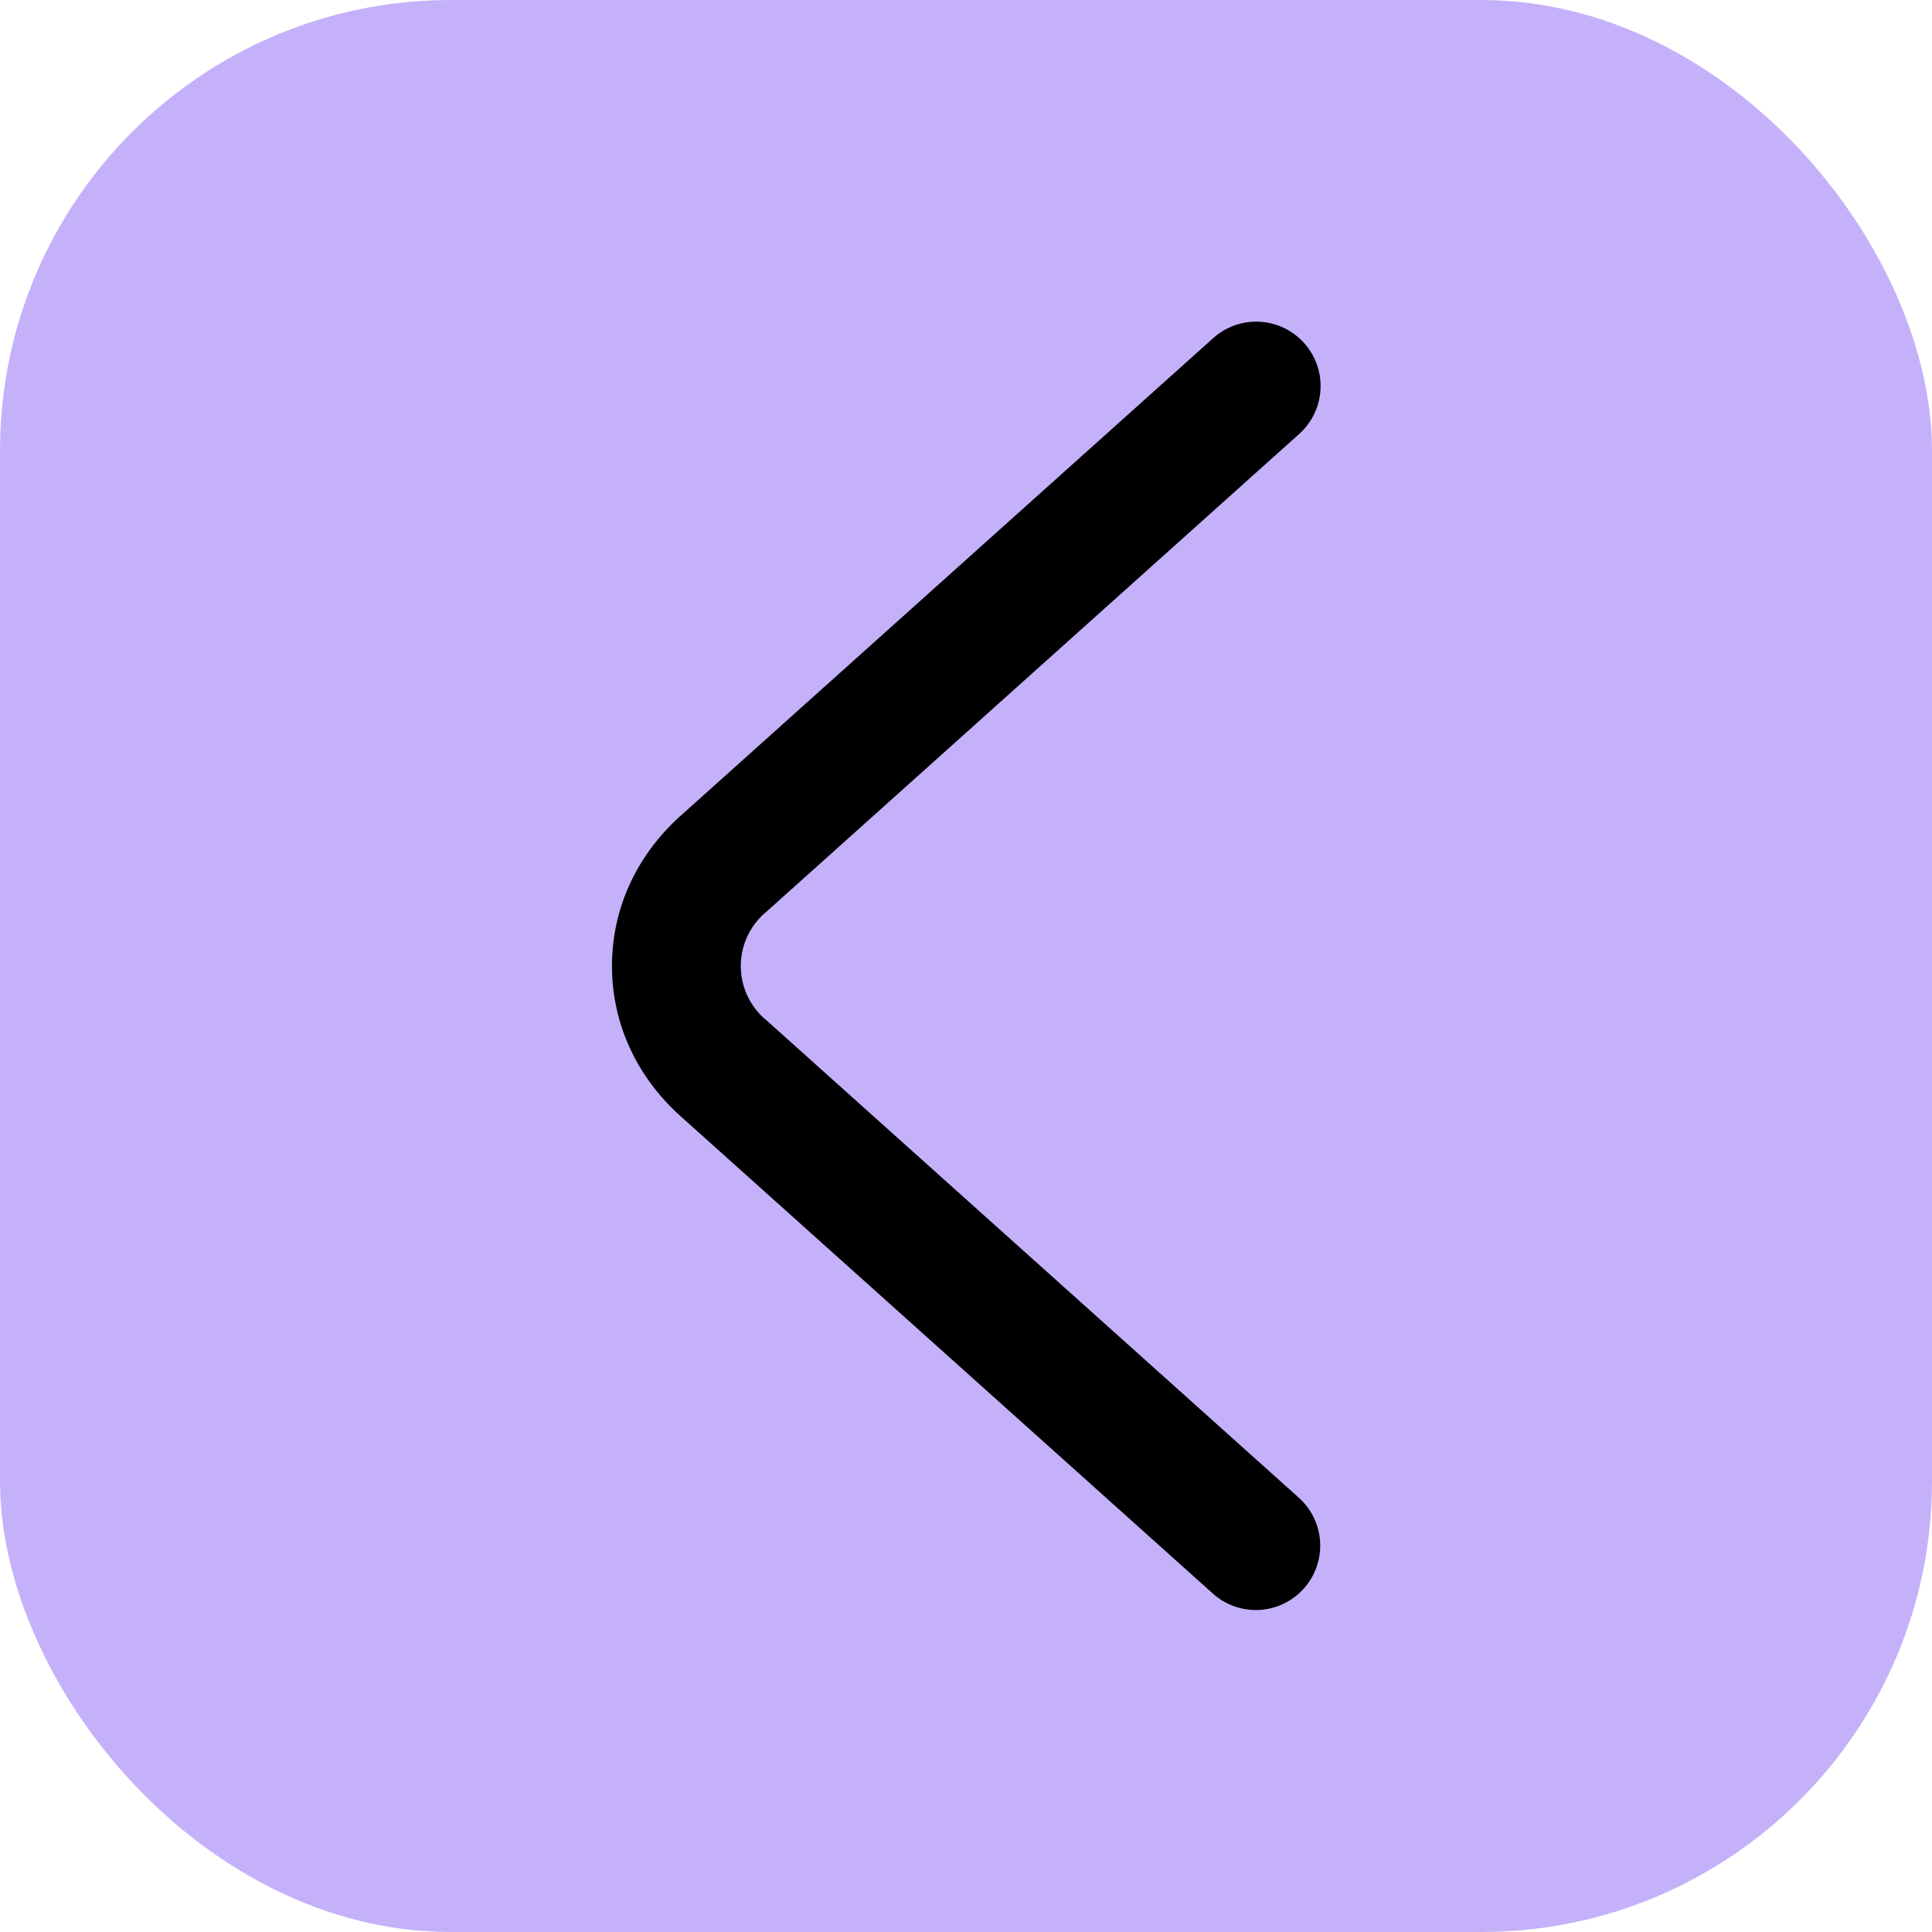
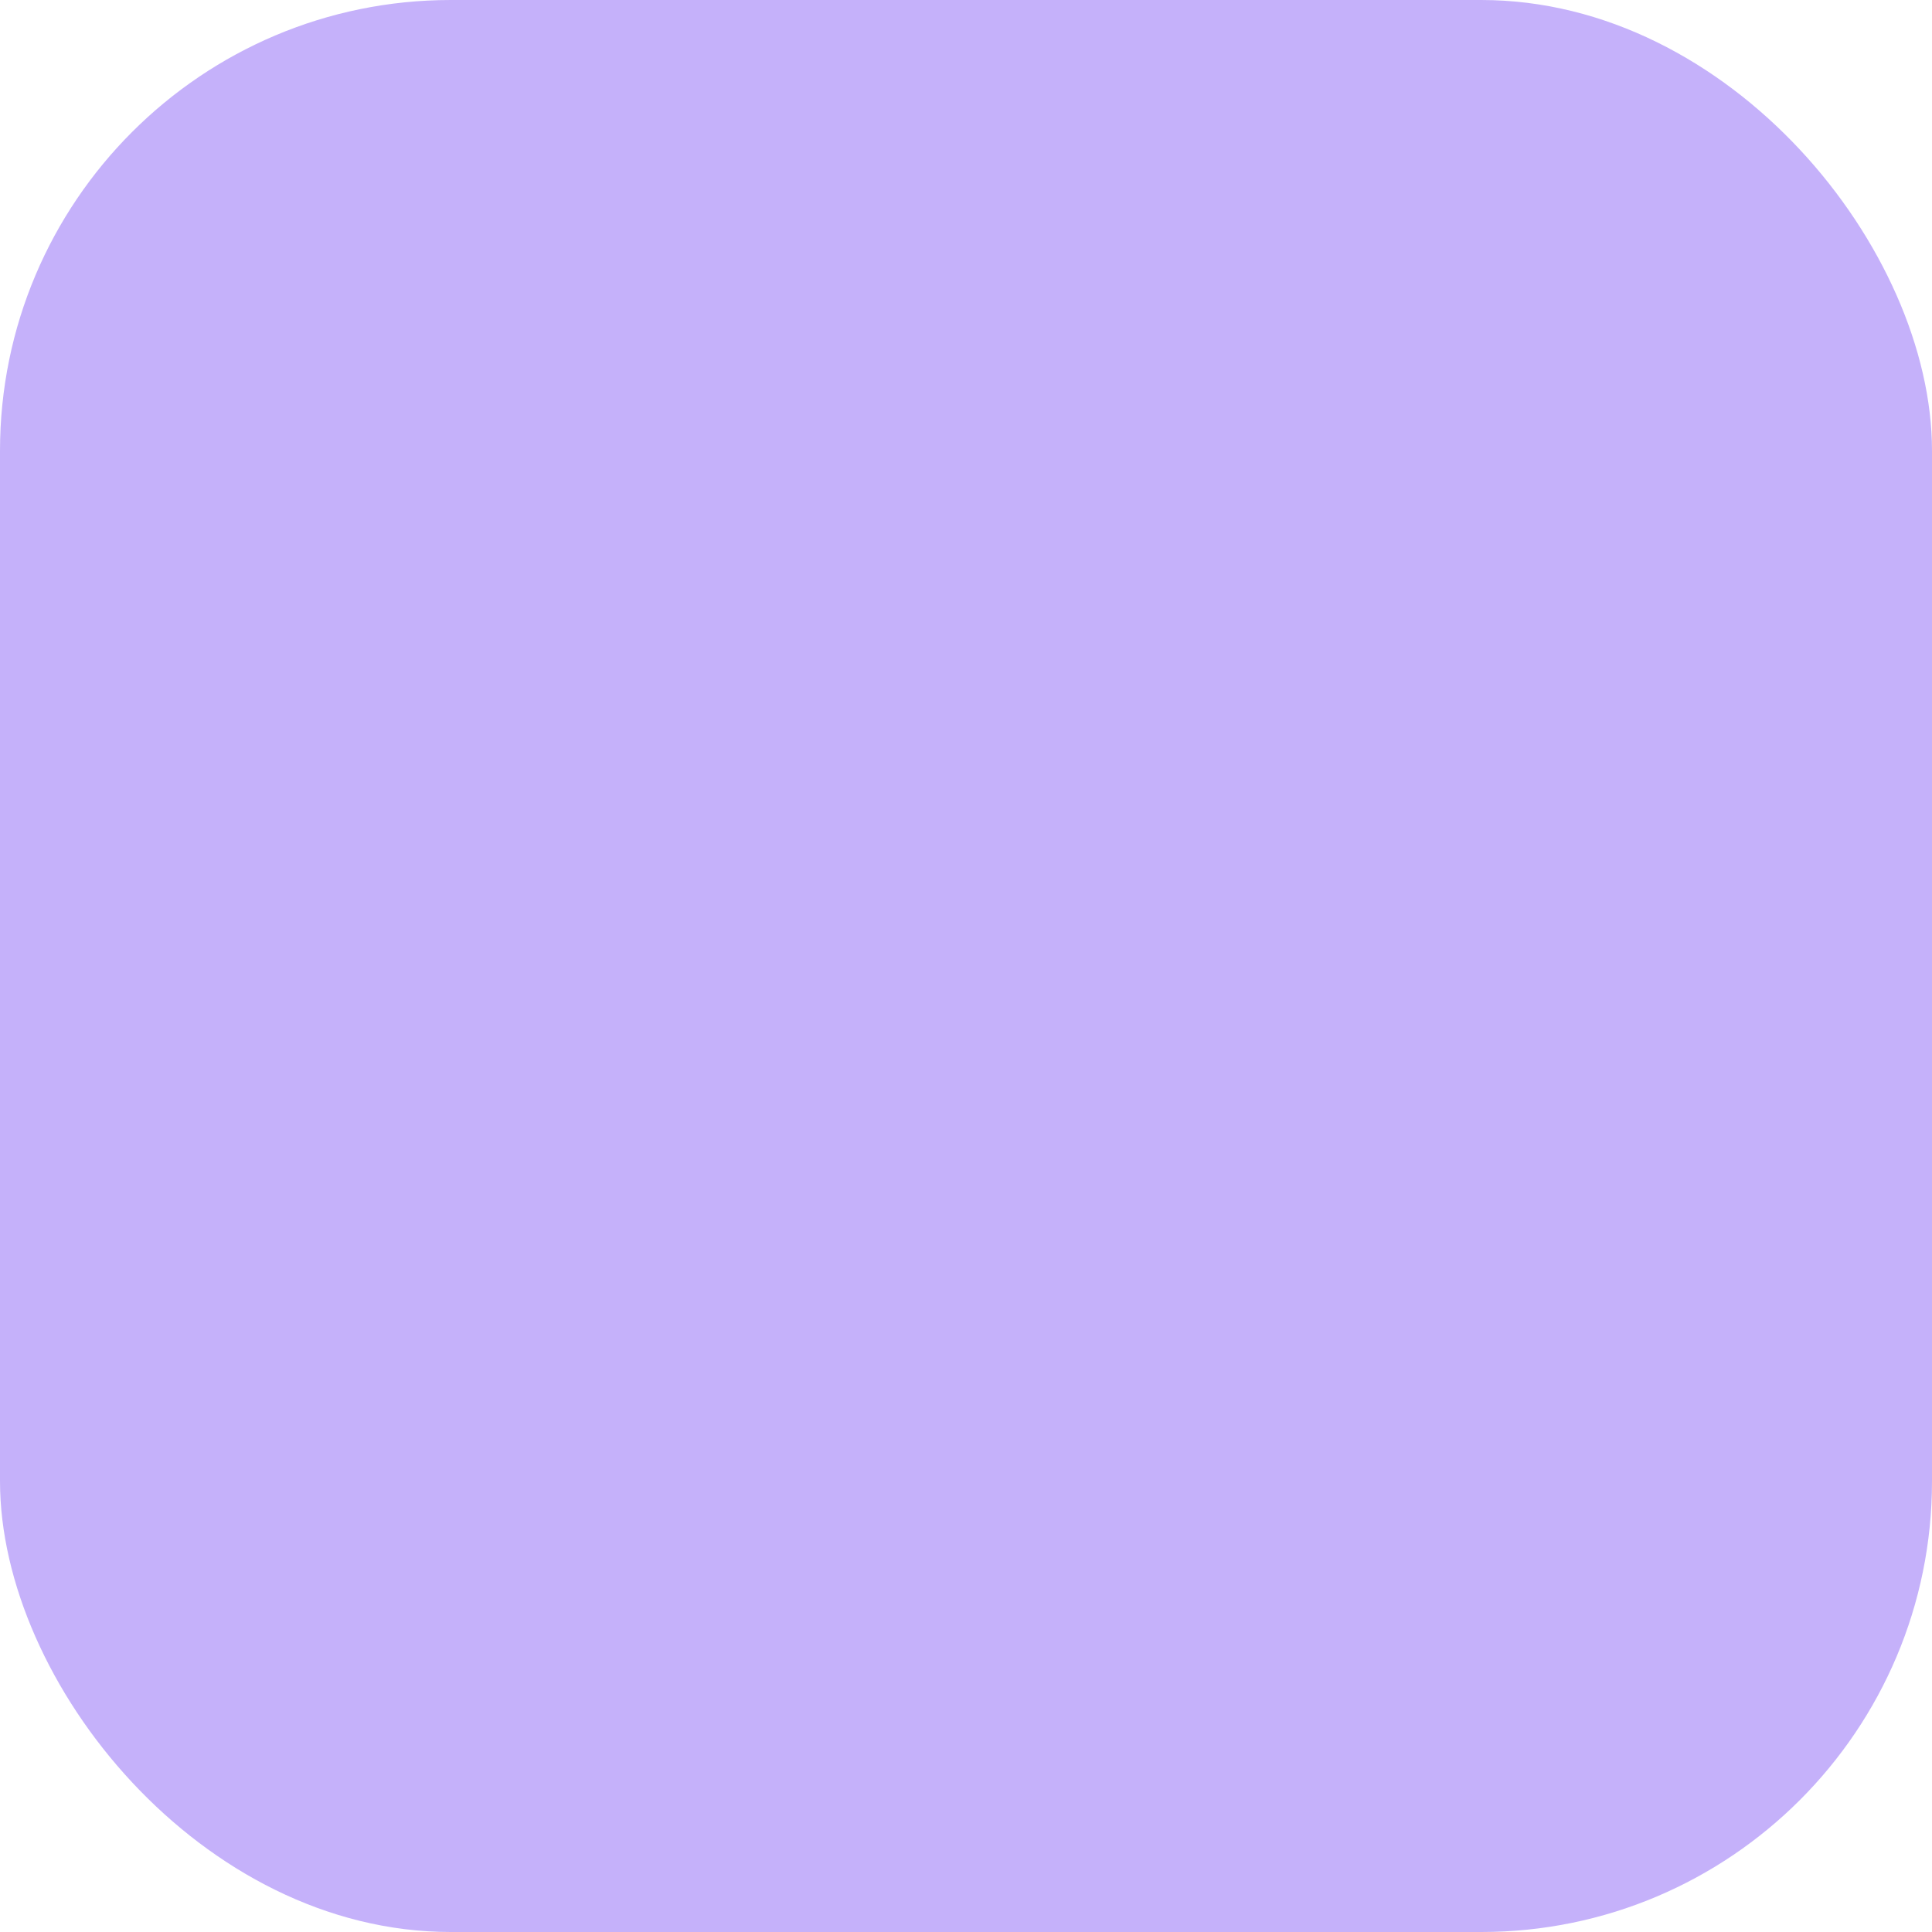
<svg xmlns="http://www.w3.org/2000/svg" fill="#000000" height="512" preserveAspectRatio="xMidYMid meet" version="1" viewBox="0.0 0.0 512.0 512.0" width="512" zoomAndPan="magnify">
  <g id="change1_1">
    <rect fill="#c5b1fa" height="512" rx="119.47" ry="119.47" width="512" />
  </g>
  <g id="change2_1">
-     <path d="M332.79,426.67a17,17,0,0,1-11.38-4.37l-141-126.45c-11.75-10.53-18.23-24.68-18.23-39.85s6.48-29.32,18.23-39.85L321.41,89.7a17.06,17.06,0,1,1,22.78,25.4l-141,126.45a18.63,18.63,0,0,0,0,28.9L344.19,396.9a17.06,17.06,0,0,1-11.4,29.77Z" fill="#000000" />
-   </g>
+     </g>
</svg>